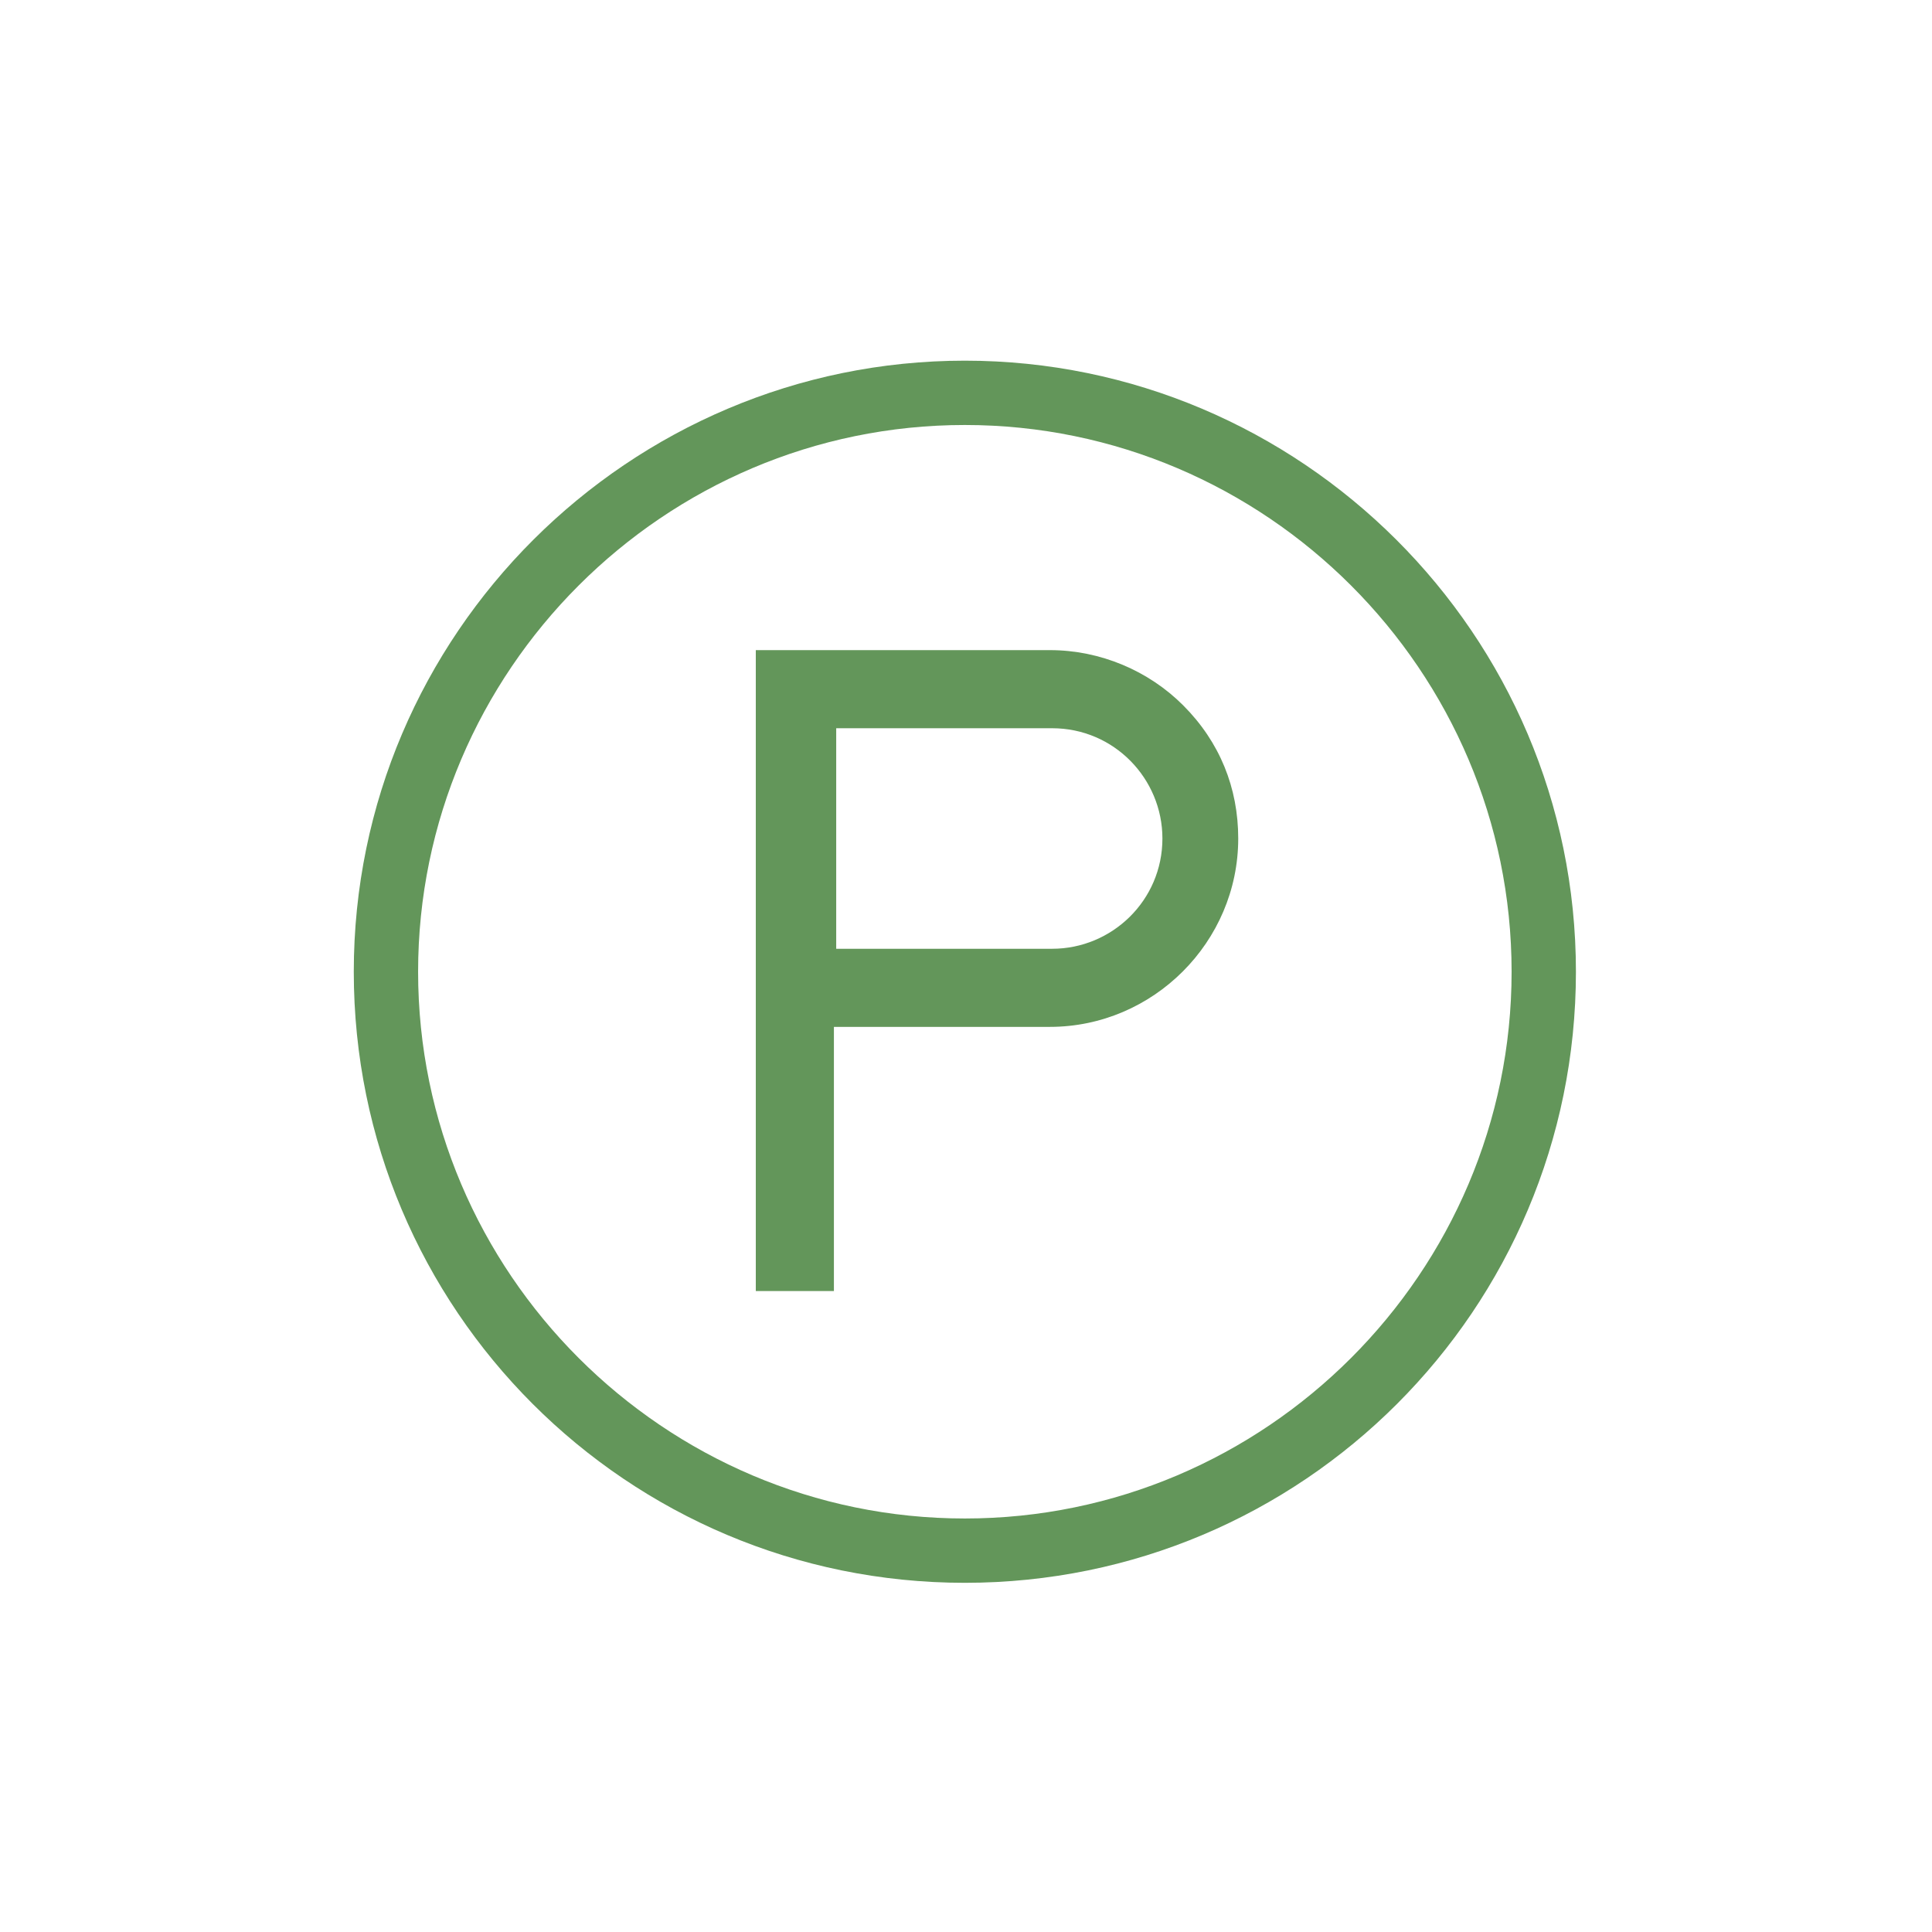
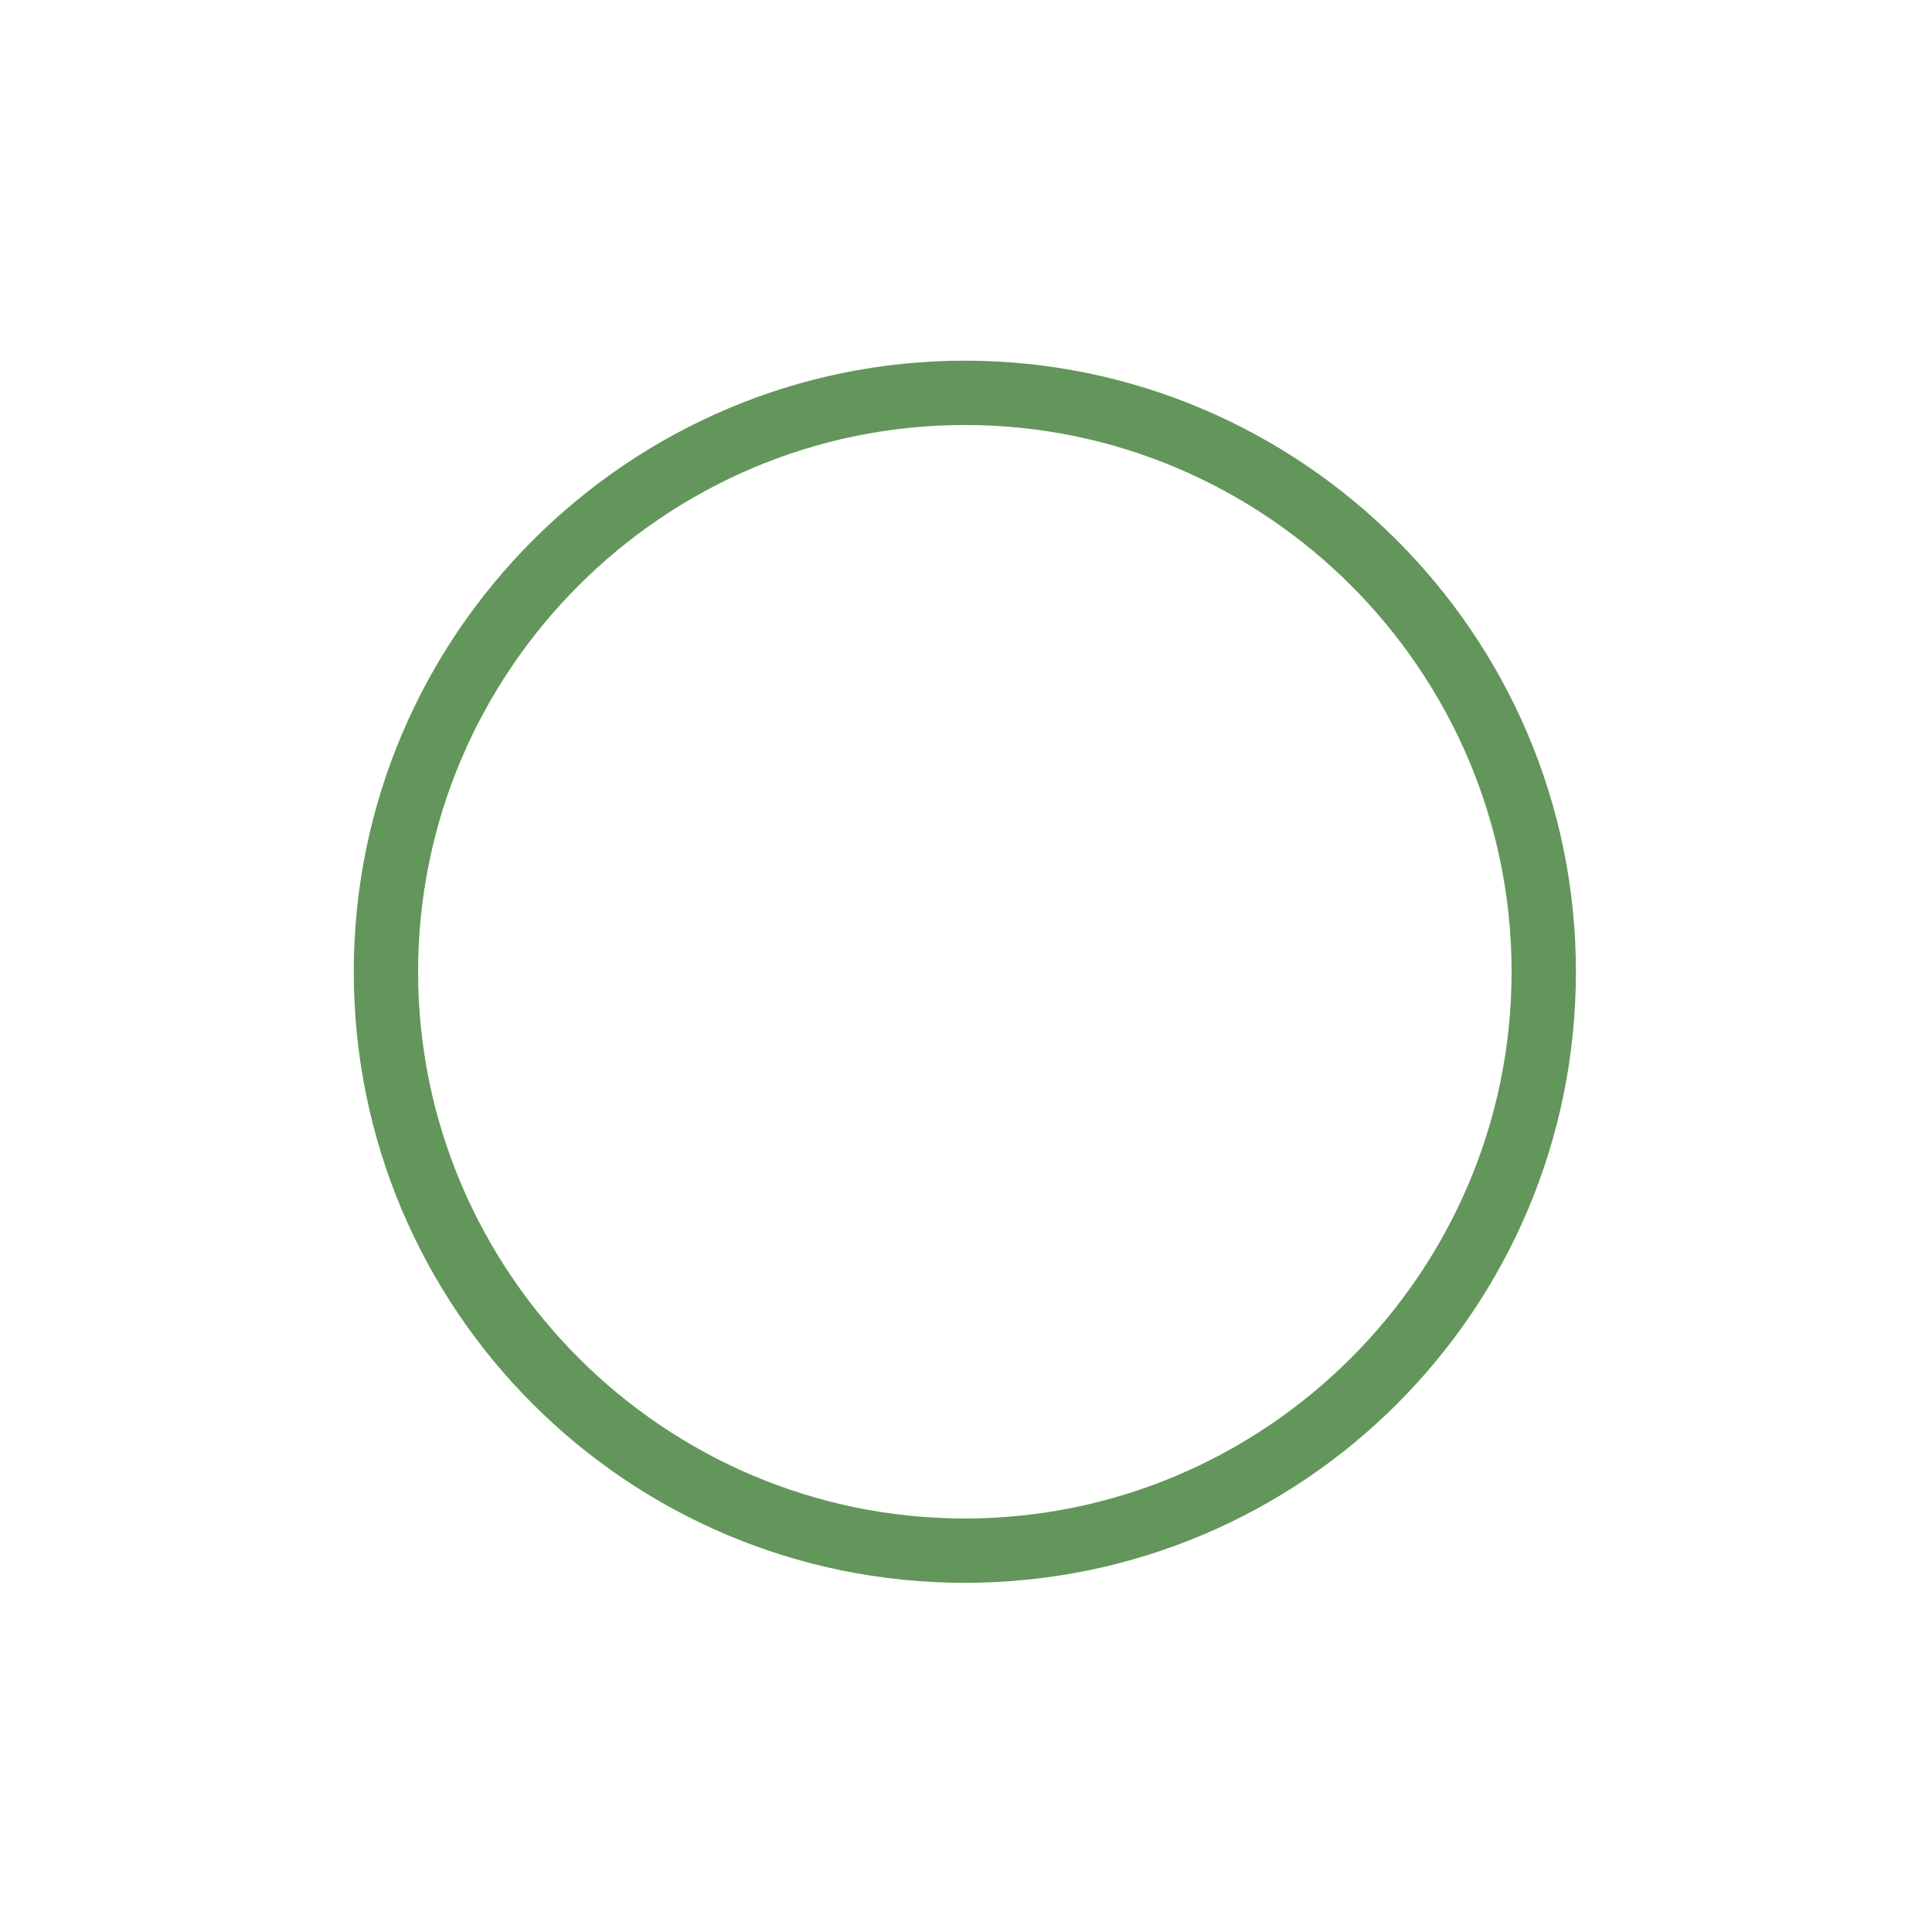
<svg xmlns="http://www.w3.org/2000/svg" version="1.0" id="Layer_1" x="0px" y="0px" viewBox="0 0 84.1 84.1" style="enable-background:new 0 0 84.1 84.1;" xml:space="preserve">
  <g>
-     <path style="fill:#63965A;" d="M32.9,56.3v-28c0,0,12.8,0,12.8,0c2.2,0,4.3,0.9,5.8,2.4c1.6,1.6,2.4,3.6,2.4,5.8   c0,4.5-3.7,8.2-8.2,8.2h-9.4v11.5H32.9z M36.4,41.3l9.4,0c2.6,0,4.8-2.1,4.8-4.8c0-2.6-2.1-4.8-4.8-4.8h-9.4V41.3z" />
    <path style="fill:#63965A;" d="M42,68.9c-14.7,0-26.6-11.9-26.6-26.6S27.4,15.7,42,15.7s26.6,11.9,26.6,26.6S56.7,68.9,42,68.9z    M42,18.5c-13.1,0-23.8,10.7-23.8,23.8S28.9,66.1,42,66.1s23.8-10.7,23.8-23.8S55.1,18.5,42,18.5z" />
  </g>
</svg>